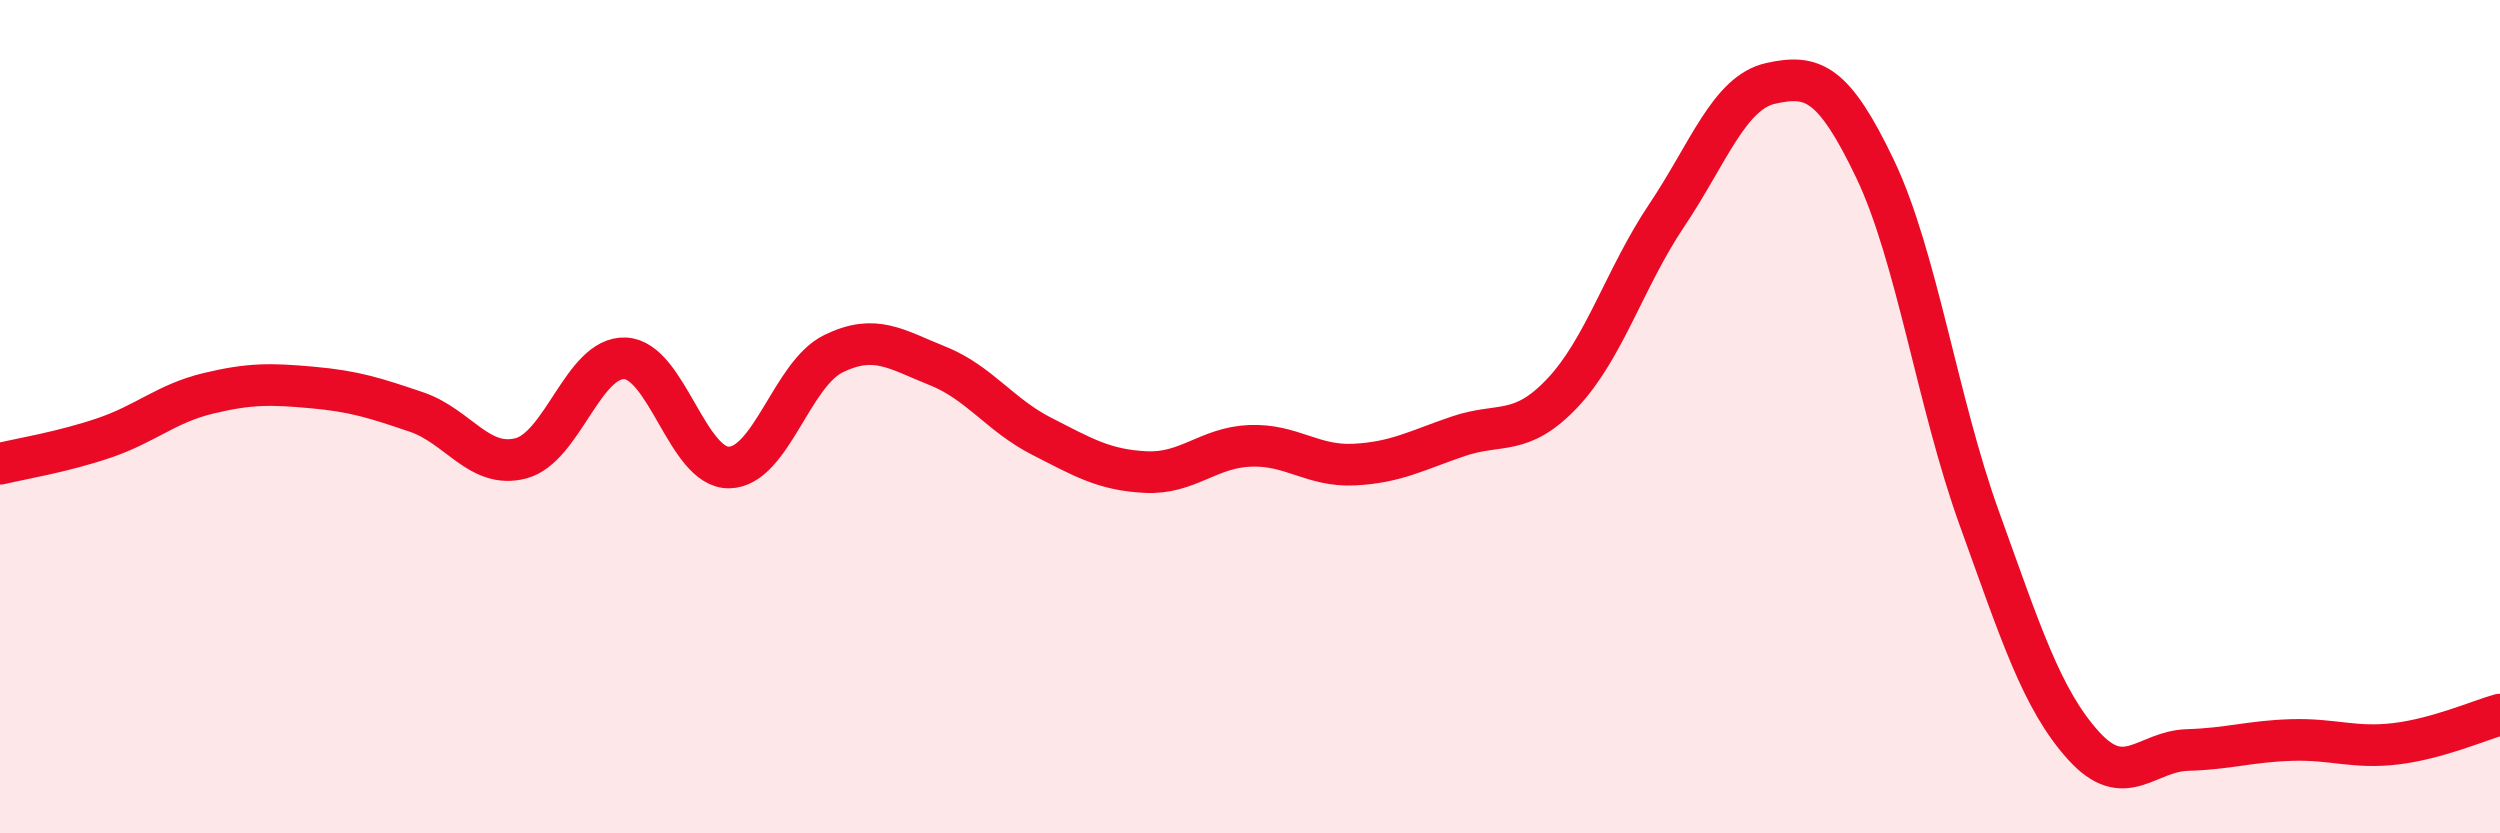
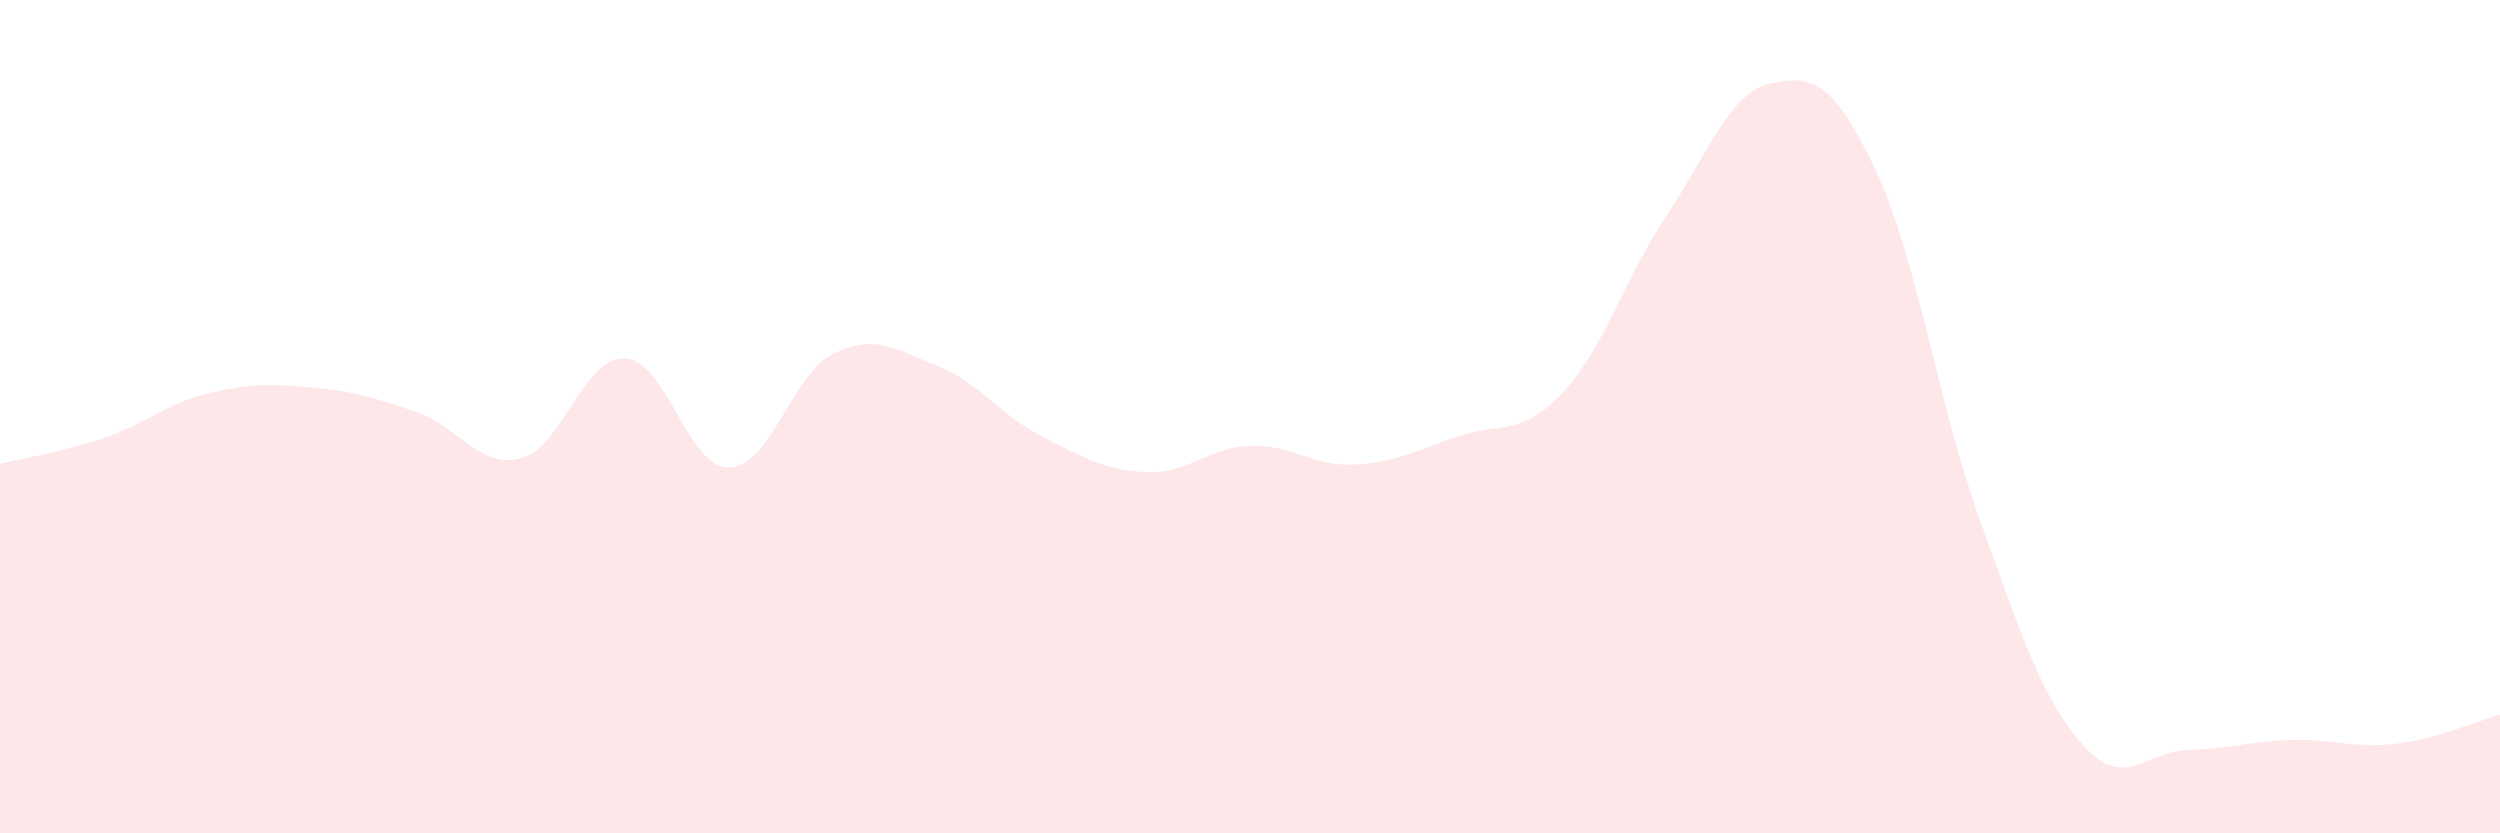
<svg xmlns="http://www.w3.org/2000/svg" width="60" height="20" viewBox="0 0 60 20">
-   <path d="M 0,11.13 C 0.5,11.01 1.5,10.85 2.5,10.51 C 3.5,10.17 4,9.68 5,9.44 C 6,9.2 6.5,9.21 7.5,9.3 C 8.5,9.39 9,9.55 10,9.89 C 11,10.23 11.5,11.26 12.5,11 C 13.5,10.74 14,8.56 15,8.6 C 16,8.64 16.5,11.24 17.5,11.22 C 18.5,11.2 19,8.98 20,8.49 C 21,8 21.5,8.38 22.5,8.78 C 23.5,9.18 24,9.96 25,10.47 C 26,10.98 26.5,11.28 27.5,11.33 C 28.5,11.38 29,10.74 30,10.7 C 31,10.66 31.5,11.2 32.5,11.15 C 33.5,11.1 34,10.81 35,10.47 C 36,10.13 36.5,10.49 37.5,9.43 C 38.5,8.37 39,6.66 40,5.17 C 41,3.68 41.5,2.22 42.5,2 C 43.5,1.78 44,1.96 45,4.05 C 46,6.14 46.5,9.66 47.5,12.43 C 48.5,15.2 49,16.78 50,17.89 C 51,19 51.5,18.03 52.5,18 C 53.5,17.97 54,17.79 55,17.76 C 56,17.73 56.5,17.97 57.5,17.85 C 58.5,17.73 59.5,17.29 60,17.15L60 20L0 20Z" fill="#EB0A25" opacity="0.1" stroke-linecap="round" stroke-linejoin="round" />
-   <path d="M 0,11.13 C 0.5,11.01 1.5,10.85 2.5,10.51 C 3.5,10.17 4,9.68 5,9.44 C 6,9.2 6.5,9.21 7.5,9.3 C 8.5,9.39 9,9.55 10,9.89 C 11,10.23 11.5,11.26 12.5,11 C 13.5,10.74 14,8.56 15,8.6 C 16,8.64 16.5,11.24 17.5,11.22 C 18.5,11.2 19,8.98 20,8.49 C 21,8 21.5,8.38 22.5,8.78 C 23.5,9.18 24,9.96 25,10.47 C 26,10.98 26.5,11.28 27.5,11.33 C 28.5,11.38 29,10.74 30,10.7 C 31,10.66 31.5,11.2 32.5,11.15 C 33.5,11.1 34,10.81 35,10.47 C 36,10.13 36.5,10.49 37.5,9.43 C 38.5,8.37 39,6.66 40,5.17 C 41,3.68 41.5,2.22 42.5,2 C 43.5,1.78 44,1.96 45,4.05 C 46,6.14 46.5,9.66 47.5,12.43 C 48.5,15.2 49,16.78 50,17.89 C 51,19 51.5,18.03 52.5,18 C 53.5,17.97 54,17.79 55,17.76 C 56,17.73 56.5,17.97 57.5,17.85 C 58.5,17.73 59.5,17.29 60,17.15" stroke="#EB0A25" stroke-width="1" fill="none" stroke-linecap="round" stroke-linejoin="round" />
+   <path d="M 0,11.13 C 0.5,11.01 1.5,10.85 2.5,10.51 C 3.5,10.17 4,9.68 5,9.44 C 6,9.2 6.5,9.21 7.5,9.3 C 8.5,9.39 9,9.55 10,9.89 C 11,10.23 11.5,11.26 12.5,11 C 13.5,10.74 14,8.56 15,8.6 C 16,8.64 16.5,11.24 17.5,11.22 C 18.5,11.2 19,8.98 20,8.49 C 21,8 21.5,8.38 22.5,8.78 C 23.5,9.18 24,9.96 25,10.47 C 26,10.98 26.5,11.28 27.5,11.33 C 28.5,11.38 29,10.74 30,10.7 C 31,10.66 31.5,11.2 32.5,11.15 C 33.5,11.1 34,10.81 35,10.47 C 36,10.13 36.5,10.49 37.5,9.43 C 38.5,8.37 39,6.66 40,5.17 C 41,3.68 41.5,2.22 42.5,2 C 43.5,1.78 44,1.96 45,4.05 C 46,6.14 46.5,9.66 47.5,12.43 C 48.5,15.2 49,16.78 50,17.89 C 51,19 51.5,18.03 52.5,18 C 53.5,17.97 54,17.79 55,17.76 C 56,17.73 56.5,17.97 57.5,17.85 C 58.5,17.73 59.5,17.29 60,17.15L60 20L0 20" fill="#EB0A25" opacity="0.1" stroke-linecap="round" stroke-linejoin="round" />
</svg>